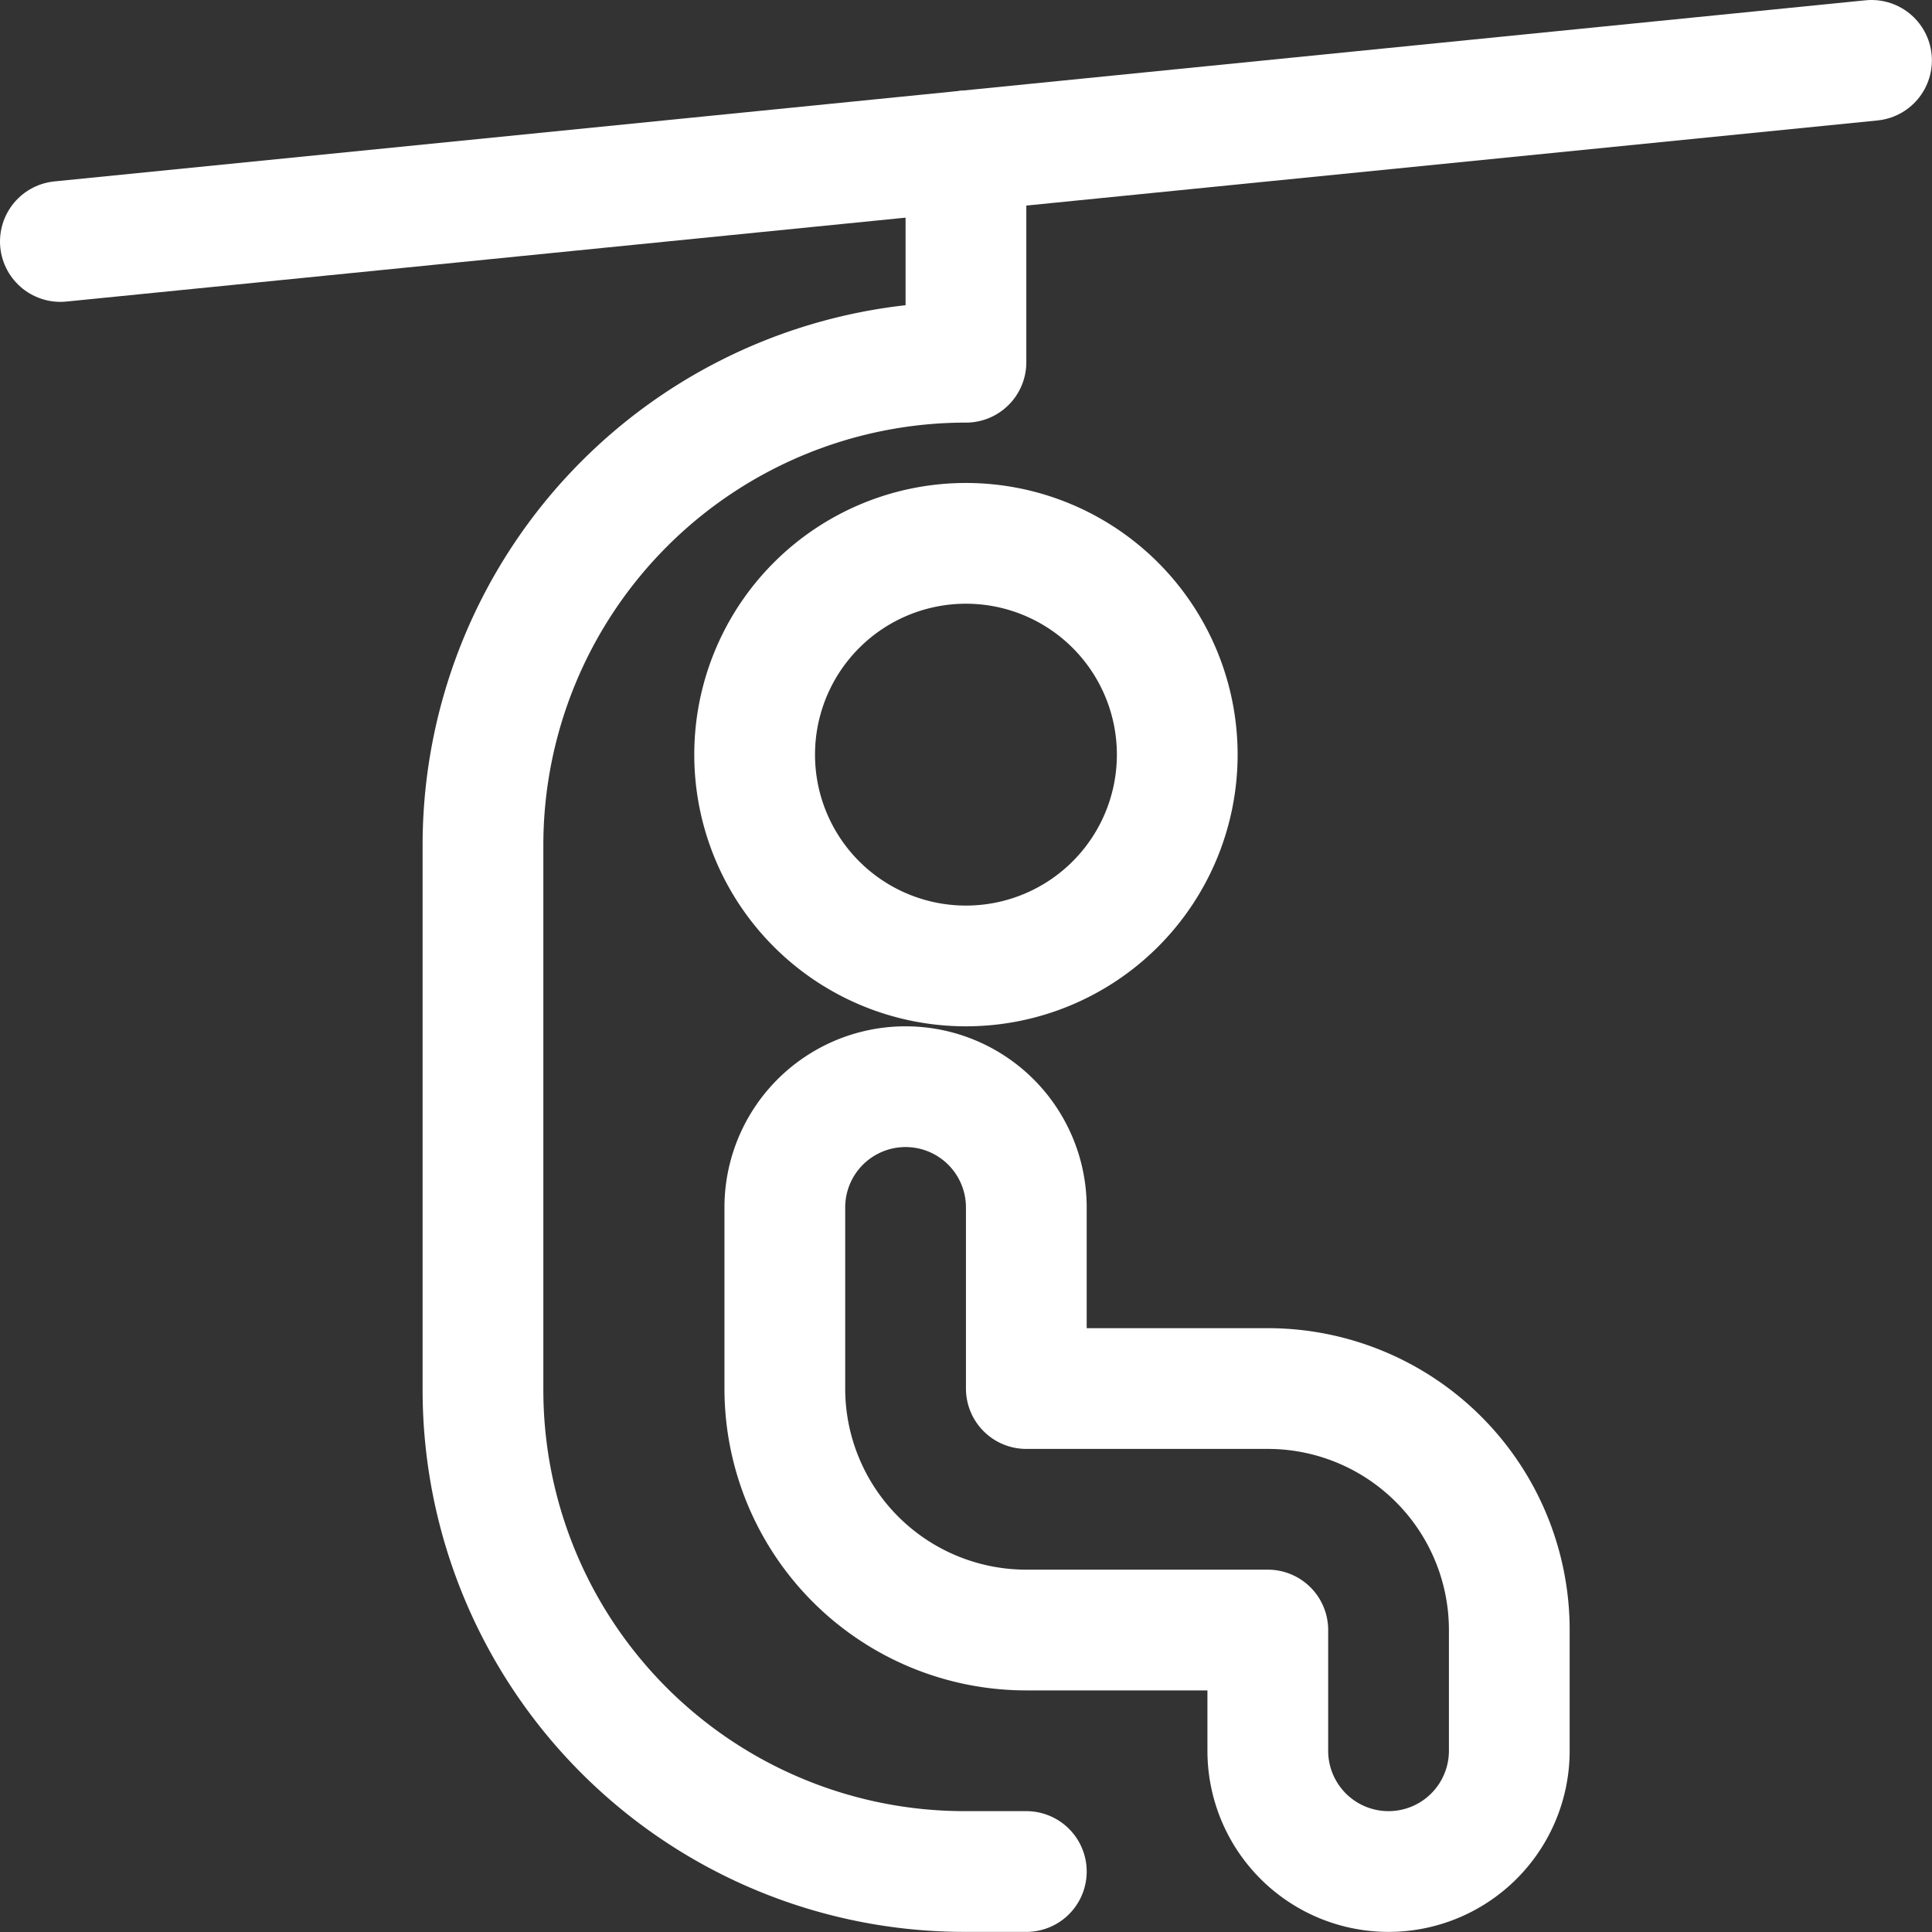
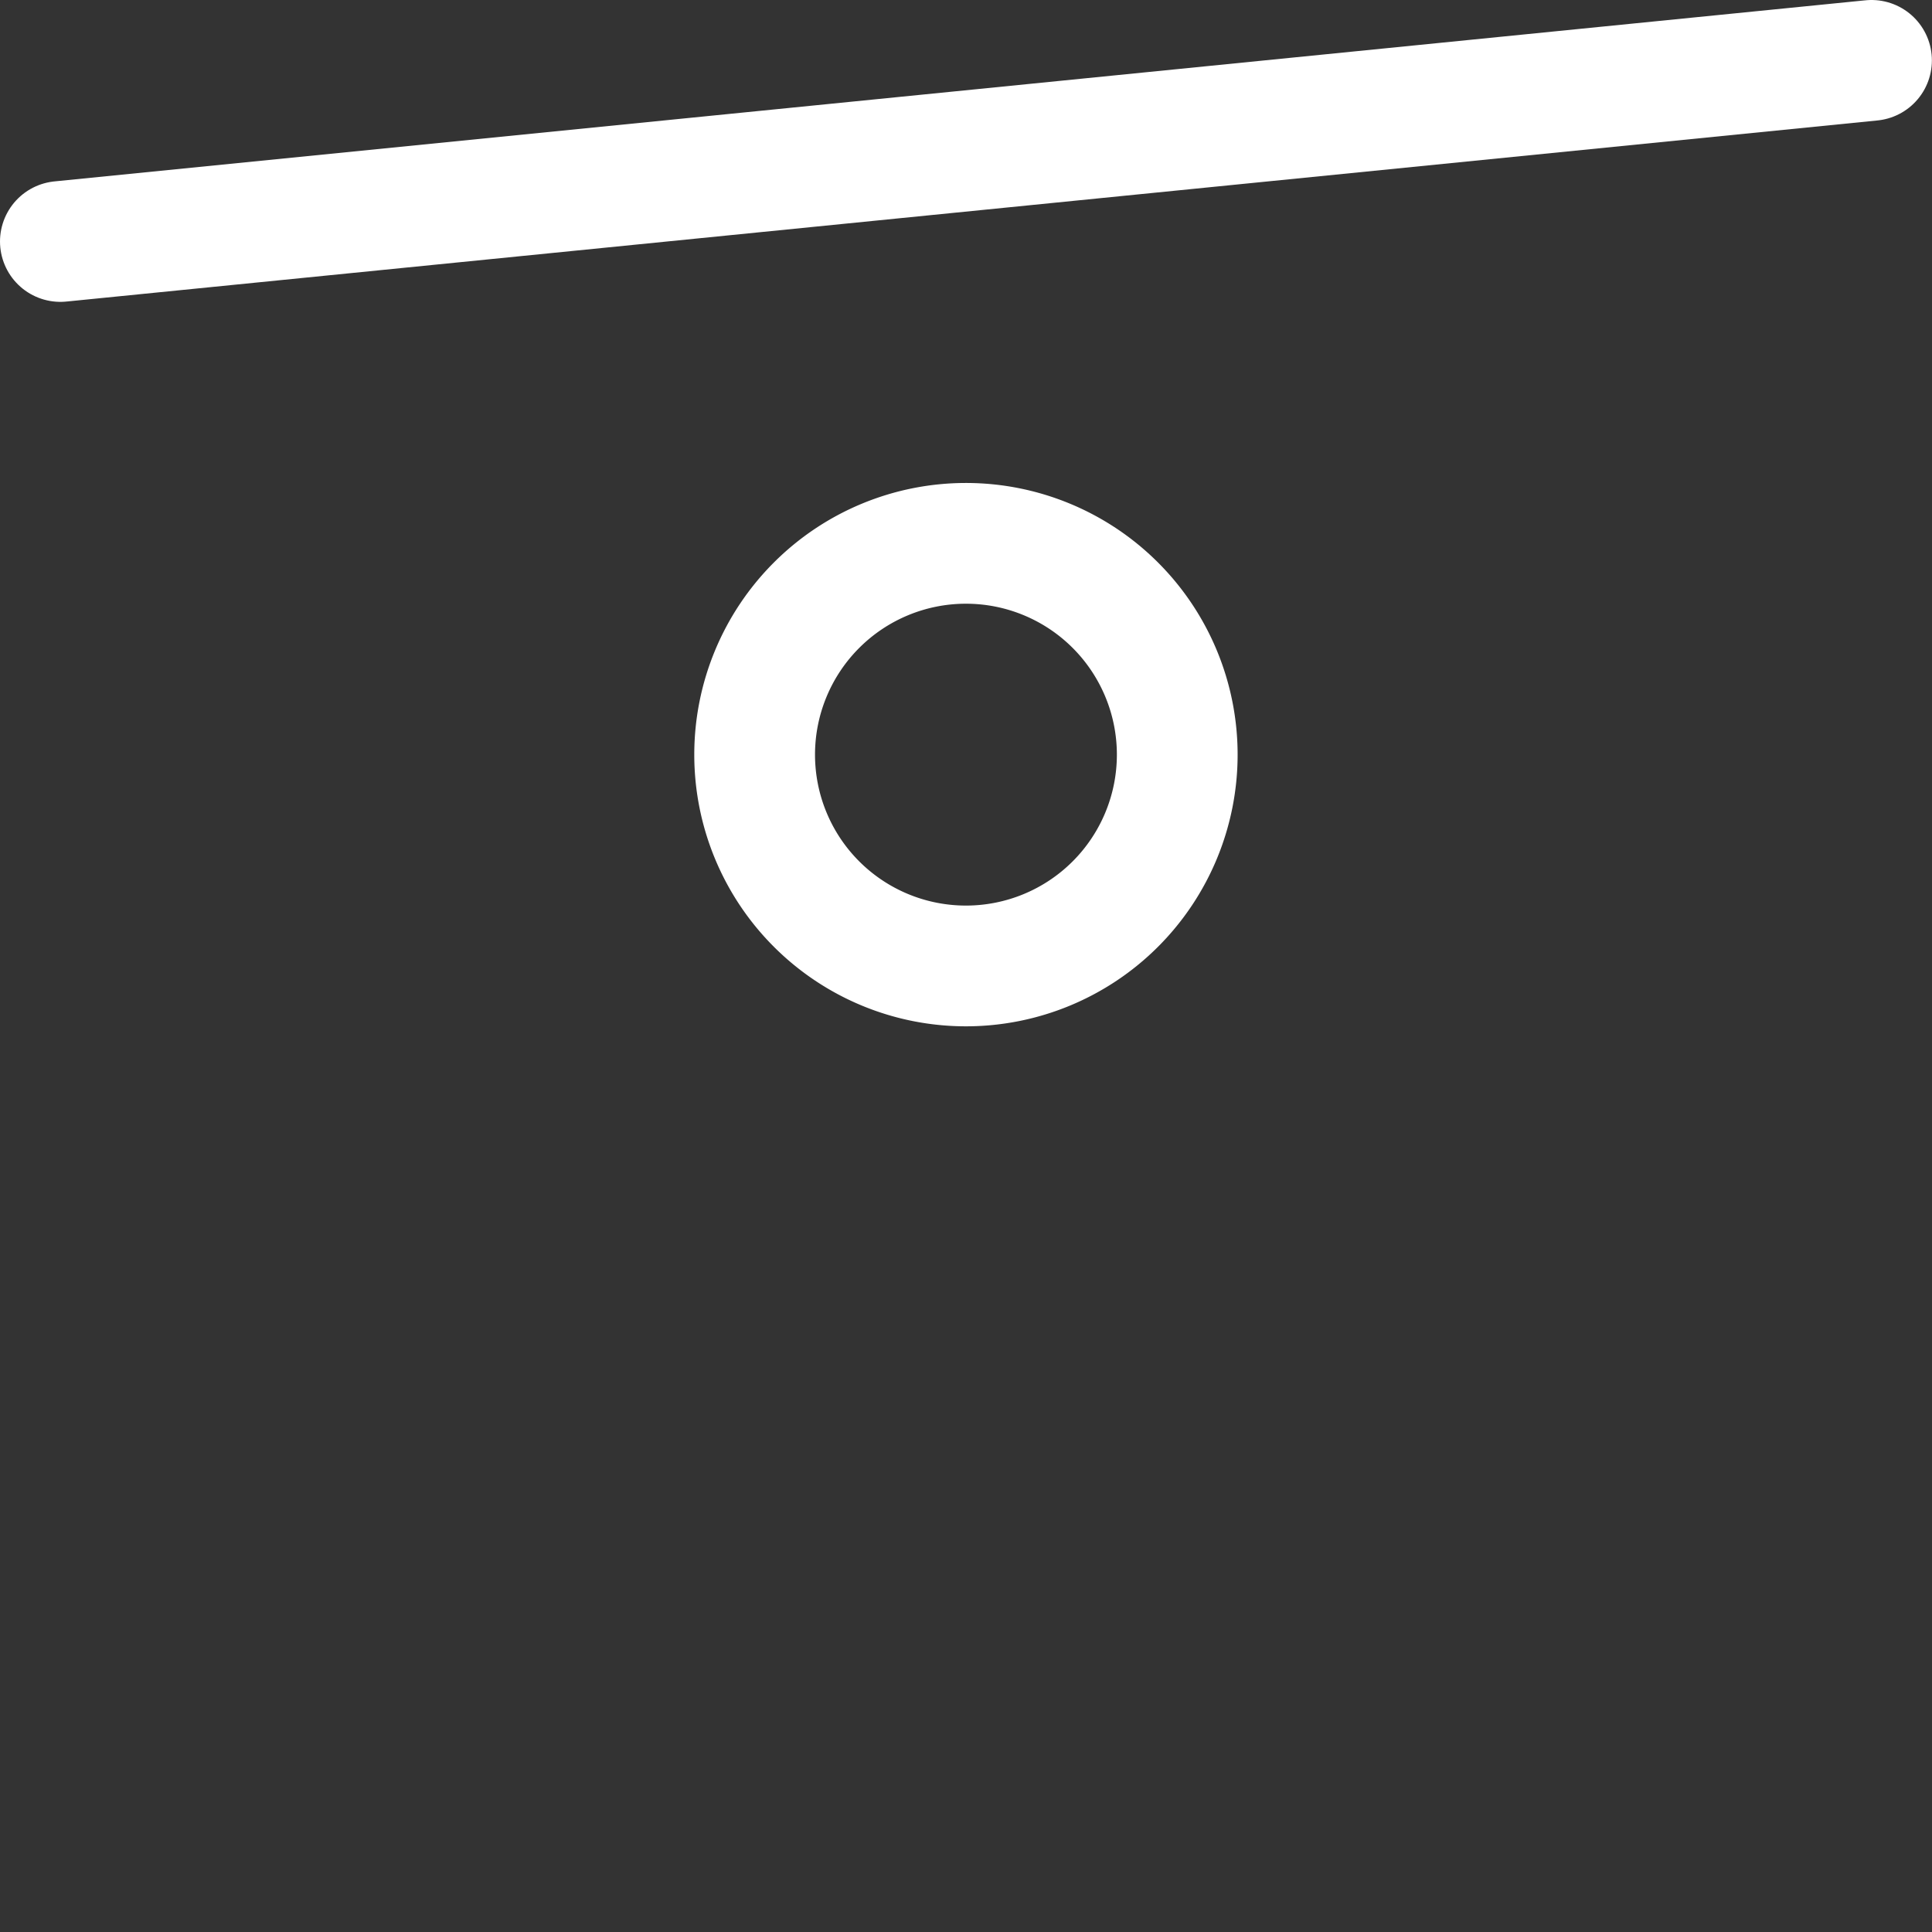
<svg xmlns="http://www.w3.org/2000/svg" version="1.1" viewBox="0 0 140 140" width="140" height="140">
  <rect x="0" y="0" width="140" height="140" fill="#333333" stroke="none" />
  <g transform="matrix(5.833,0,0,5.833,0,0)">
-     <path d="M12.75,23.25h-.766A5.984,5.984,0,0,1,6,17.266V10.5a6,6,0,0,1,6-6V1.875" fill="none" stroke="#ffffff" stroke-linecap="round" stroke-linejoin="round" stroke-width="1.5" />
-     <path d="M9.375 9.375 A2.625 2.625 0 1 0 14.625 9.375 A2.625 2.625 0 1 0 9.375 9.375 Z" fill="none" stroke="#ffffff" stroke-linecap="round" stroke-linejoin="round" stroke-width="1.5" />
+     <path d="M9.375 9.375 A2.625 2.625 0 1 0 14.625 9.375 A2.625 2.625 0 1 0 9.375 9.375 " fill="none" stroke="#ffffff" stroke-linecap="round" stroke-linejoin="round" stroke-width="1.5" />
    <path d="M0.75 3L23.25 0.75" fill="none" stroke="#ffffff" stroke-linecap="round" stroke-linejoin="round" stroke-width="1.5" />
-     <path d="M17.25,23.25a1.5,1.5,0,0,1-1.5-1.5v-1.5h-3a3,3,0,0,1-3-3V15a1.5,1.5,0,0,1,3,0v2.25h3a3,3,0,0,1,3,3v1.5A1.5,1.5,0,0,1,17.25,23.25Z" fill="none" stroke="#ffffff" stroke-linecap="round" stroke-linejoin="round" stroke-width="1.5" />
  </g>
</svg>